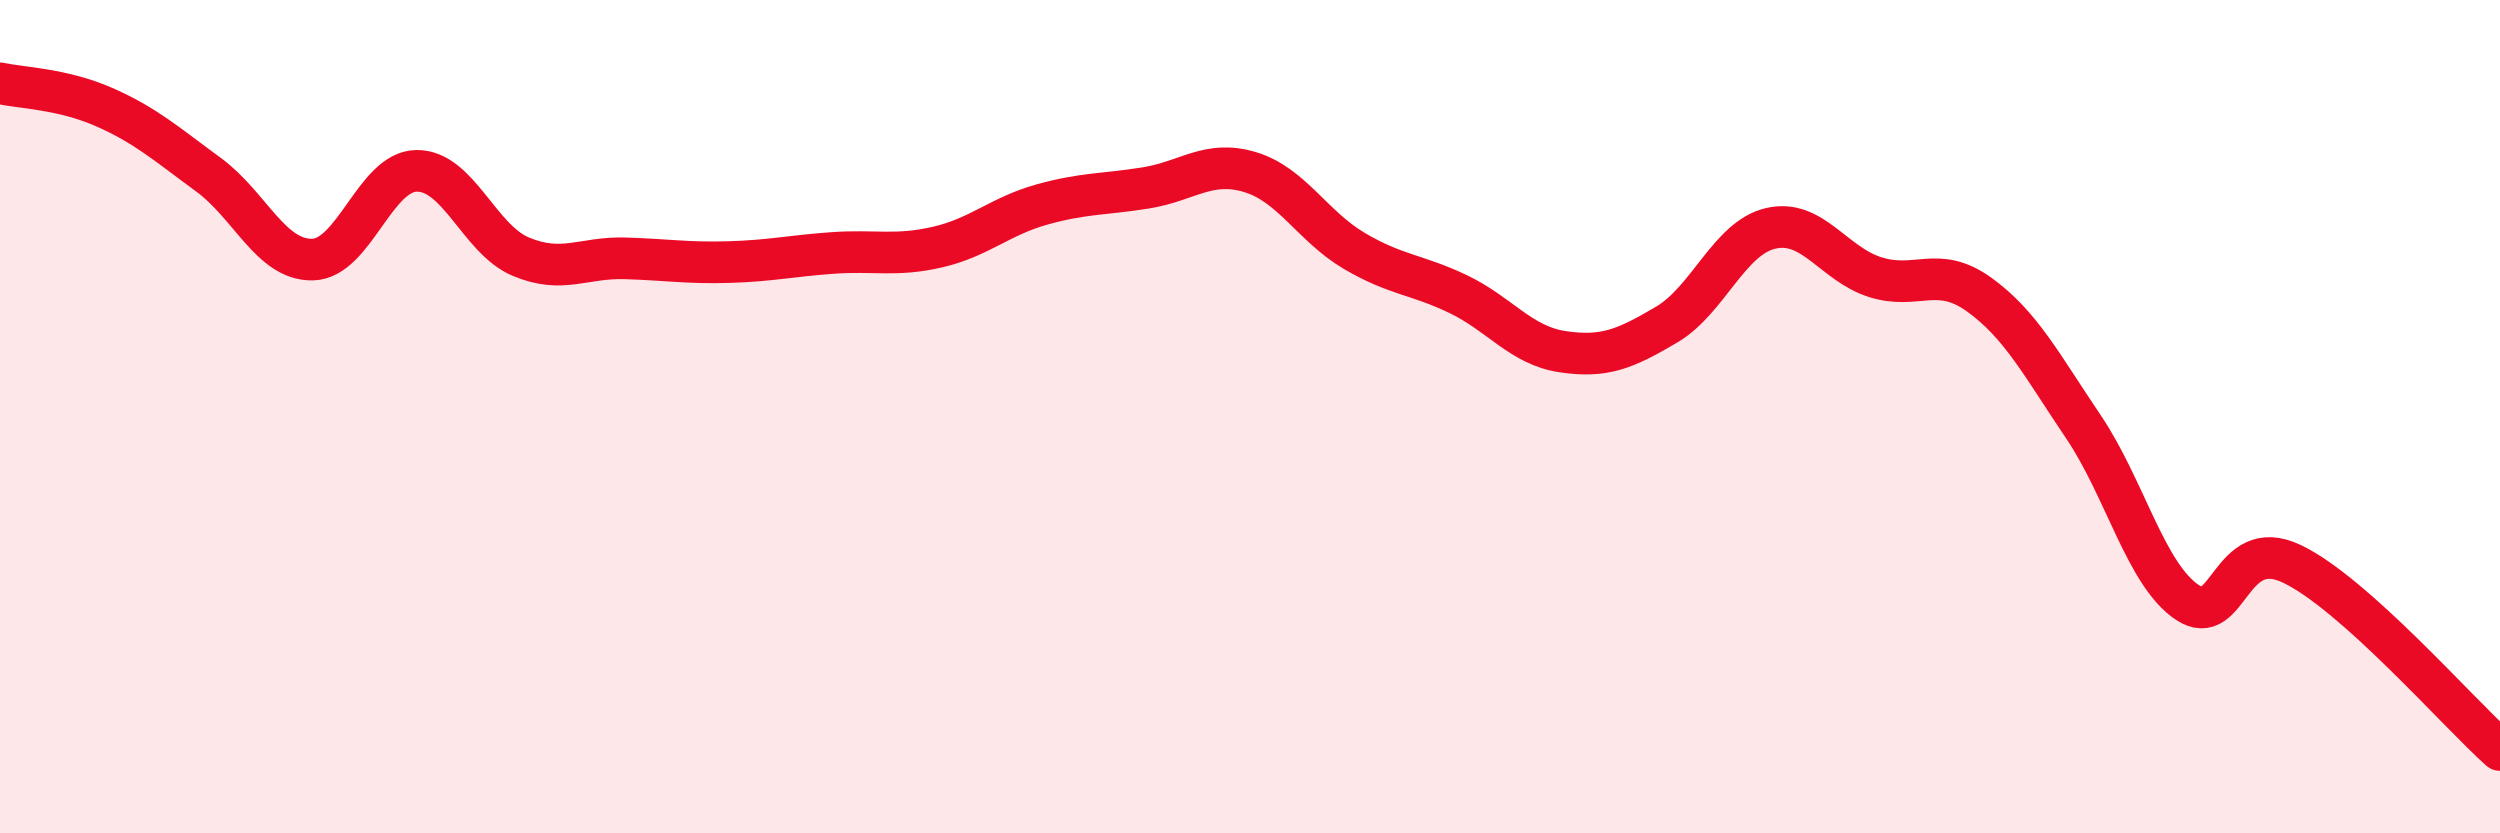
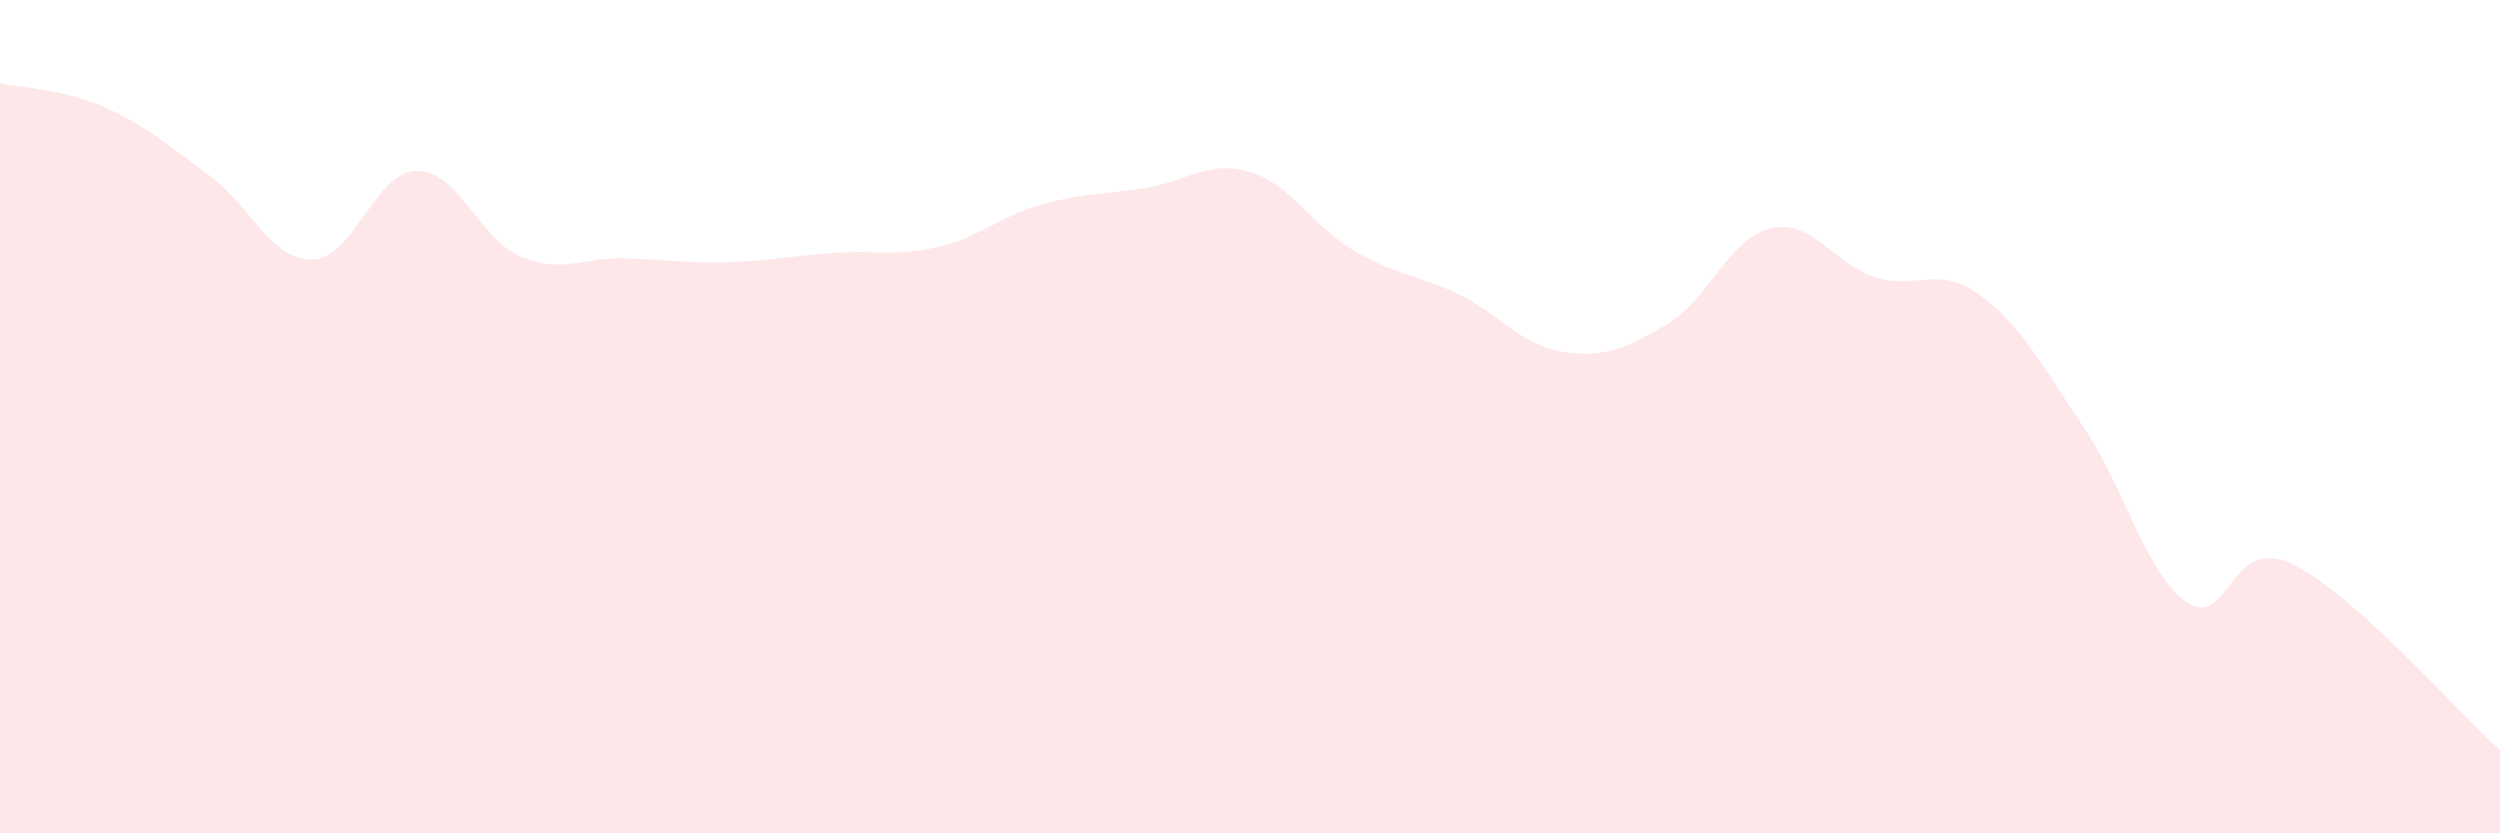
<svg xmlns="http://www.w3.org/2000/svg" width="60" height="20" viewBox="0 0 60 20">
  <path d="M 0,2 C 0.5,2.11 1.5,2.13 2.5,2.57 C 3.5,3.01 4,3.46 5,4.19 C 6,4.92 6.5,6.25 7.5,6.23 C 8.5,6.21 9,4.11 10,4.1 C 11,4.09 11.5,5.74 12.5,6.16 C 13.5,6.58 14,6.17 15,6.2 C 16,6.23 16.5,6.32 17.5,6.29 C 18.5,6.26 19,6.14 20,6.07 C 21,6 21.5,6.16 22.5,5.93 C 23.5,5.7 24,5.19 25,4.91 C 26,4.63 26.5,4.67 27.5,4.51 C 28.5,4.35 29,3.83 30,4.13 C 31,4.43 31.5,5.43 32.5,6.02 C 33.5,6.61 34,6.58 35,7.06 C 36,7.54 36.5,8.29 37.5,8.44 C 38.5,8.59 39,8.38 40,7.79 C 41,7.2 41.5,5.71 42.5,5.48 C 43.5,5.25 44,6.33 45,6.65 C 46,6.97 46.5,6.35 47.5,7.07 C 48.5,7.79 49,8.76 50,10.24 C 51,11.72 51.5,13.8 52.5,14.46 C 53.5,15.12 53.5,12.82 55,13.53 C 56.5,14.24 59,17.11 60,18L60 20L0 20Z" fill="#EB0A25" opacity="0.1" stroke-linecap="round" stroke-linejoin="round" />
-   <path d="M 0,2 C 0.5,2.11 1.5,2.13 2.5,2.57 C 3.5,3.01 4,3.46 5,4.19 C 6,4.92 6.5,6.25 7.5,6.23 C 8.5,6.21 9,4.11 10,4.1 C 11,4.09 11.5,5.74 12.5,6.16 C 13.5,6.58 14,6.17 15,6.2 C 16,6.23 16.5,6.32 17.5,6.29 C 18.5,6.26 19,6.14 20,6.07 C 21,6 21.5,6.16 22.5,5.93 C 23.5,5.7 24,5.19 25,4.91 C 26,4.63 26.5,4.67 27.5,4.51 C 28.5,4.35 29,3.83 30,4.13 C 31,4.43 31.5,5.43 32.5,6.02 C 33.5,6.61 34,6.58 35,7.06 C 36,7.54 36.5,8.29 37.5,8.44 C 38.5,8.59 39,8.38 40,7.79 C 41,7.2 41.5,5.71 42.5,5.48 C 43.5,5.25 44,6.33 45,6.65 C 46,6.97 46.5,6.35 47.5,7.07 C 48.5,7.79 49,8.76 50,10.24 C 51,11.72 51.5,13.8 52.5,14.46 C 53.5,15.12 53.5,12.82 55,13.53 C 56.5,14.24 59,17.11 60,18" stroke="#EB0A25" stroke-width="1" fill="none" stroke-linecap="round" stroke-linejoin="round" />
</svg>